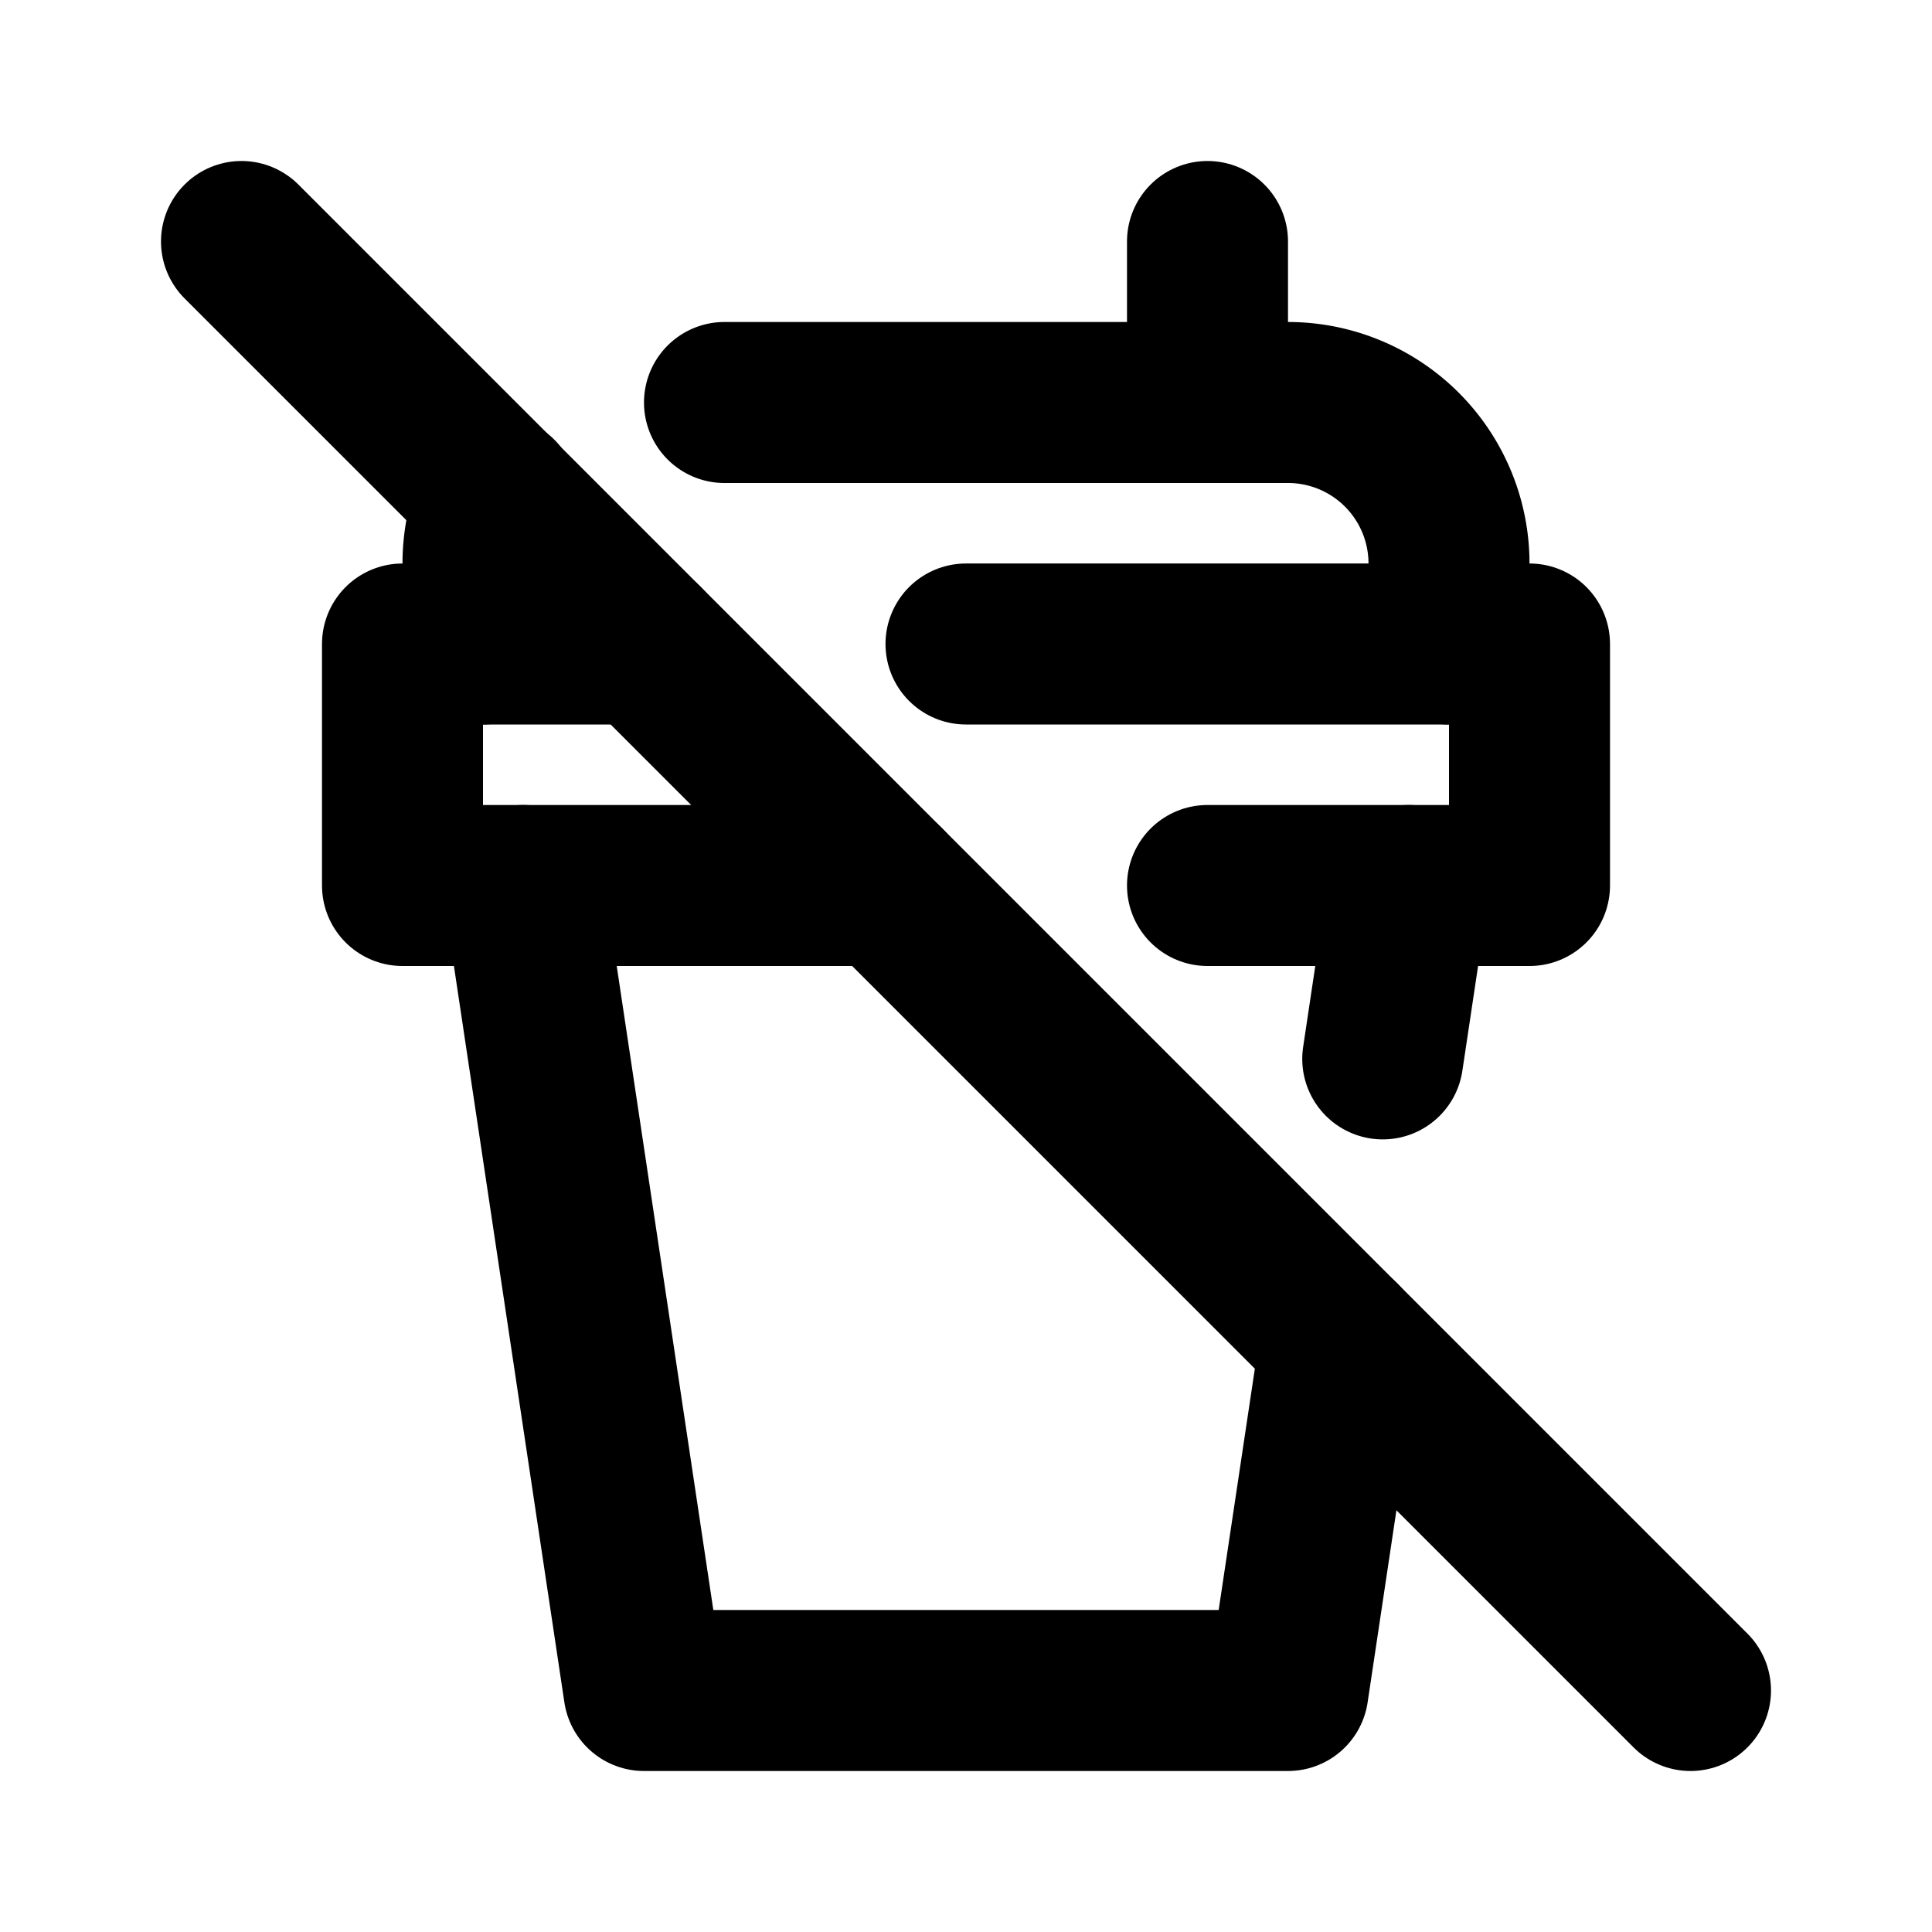
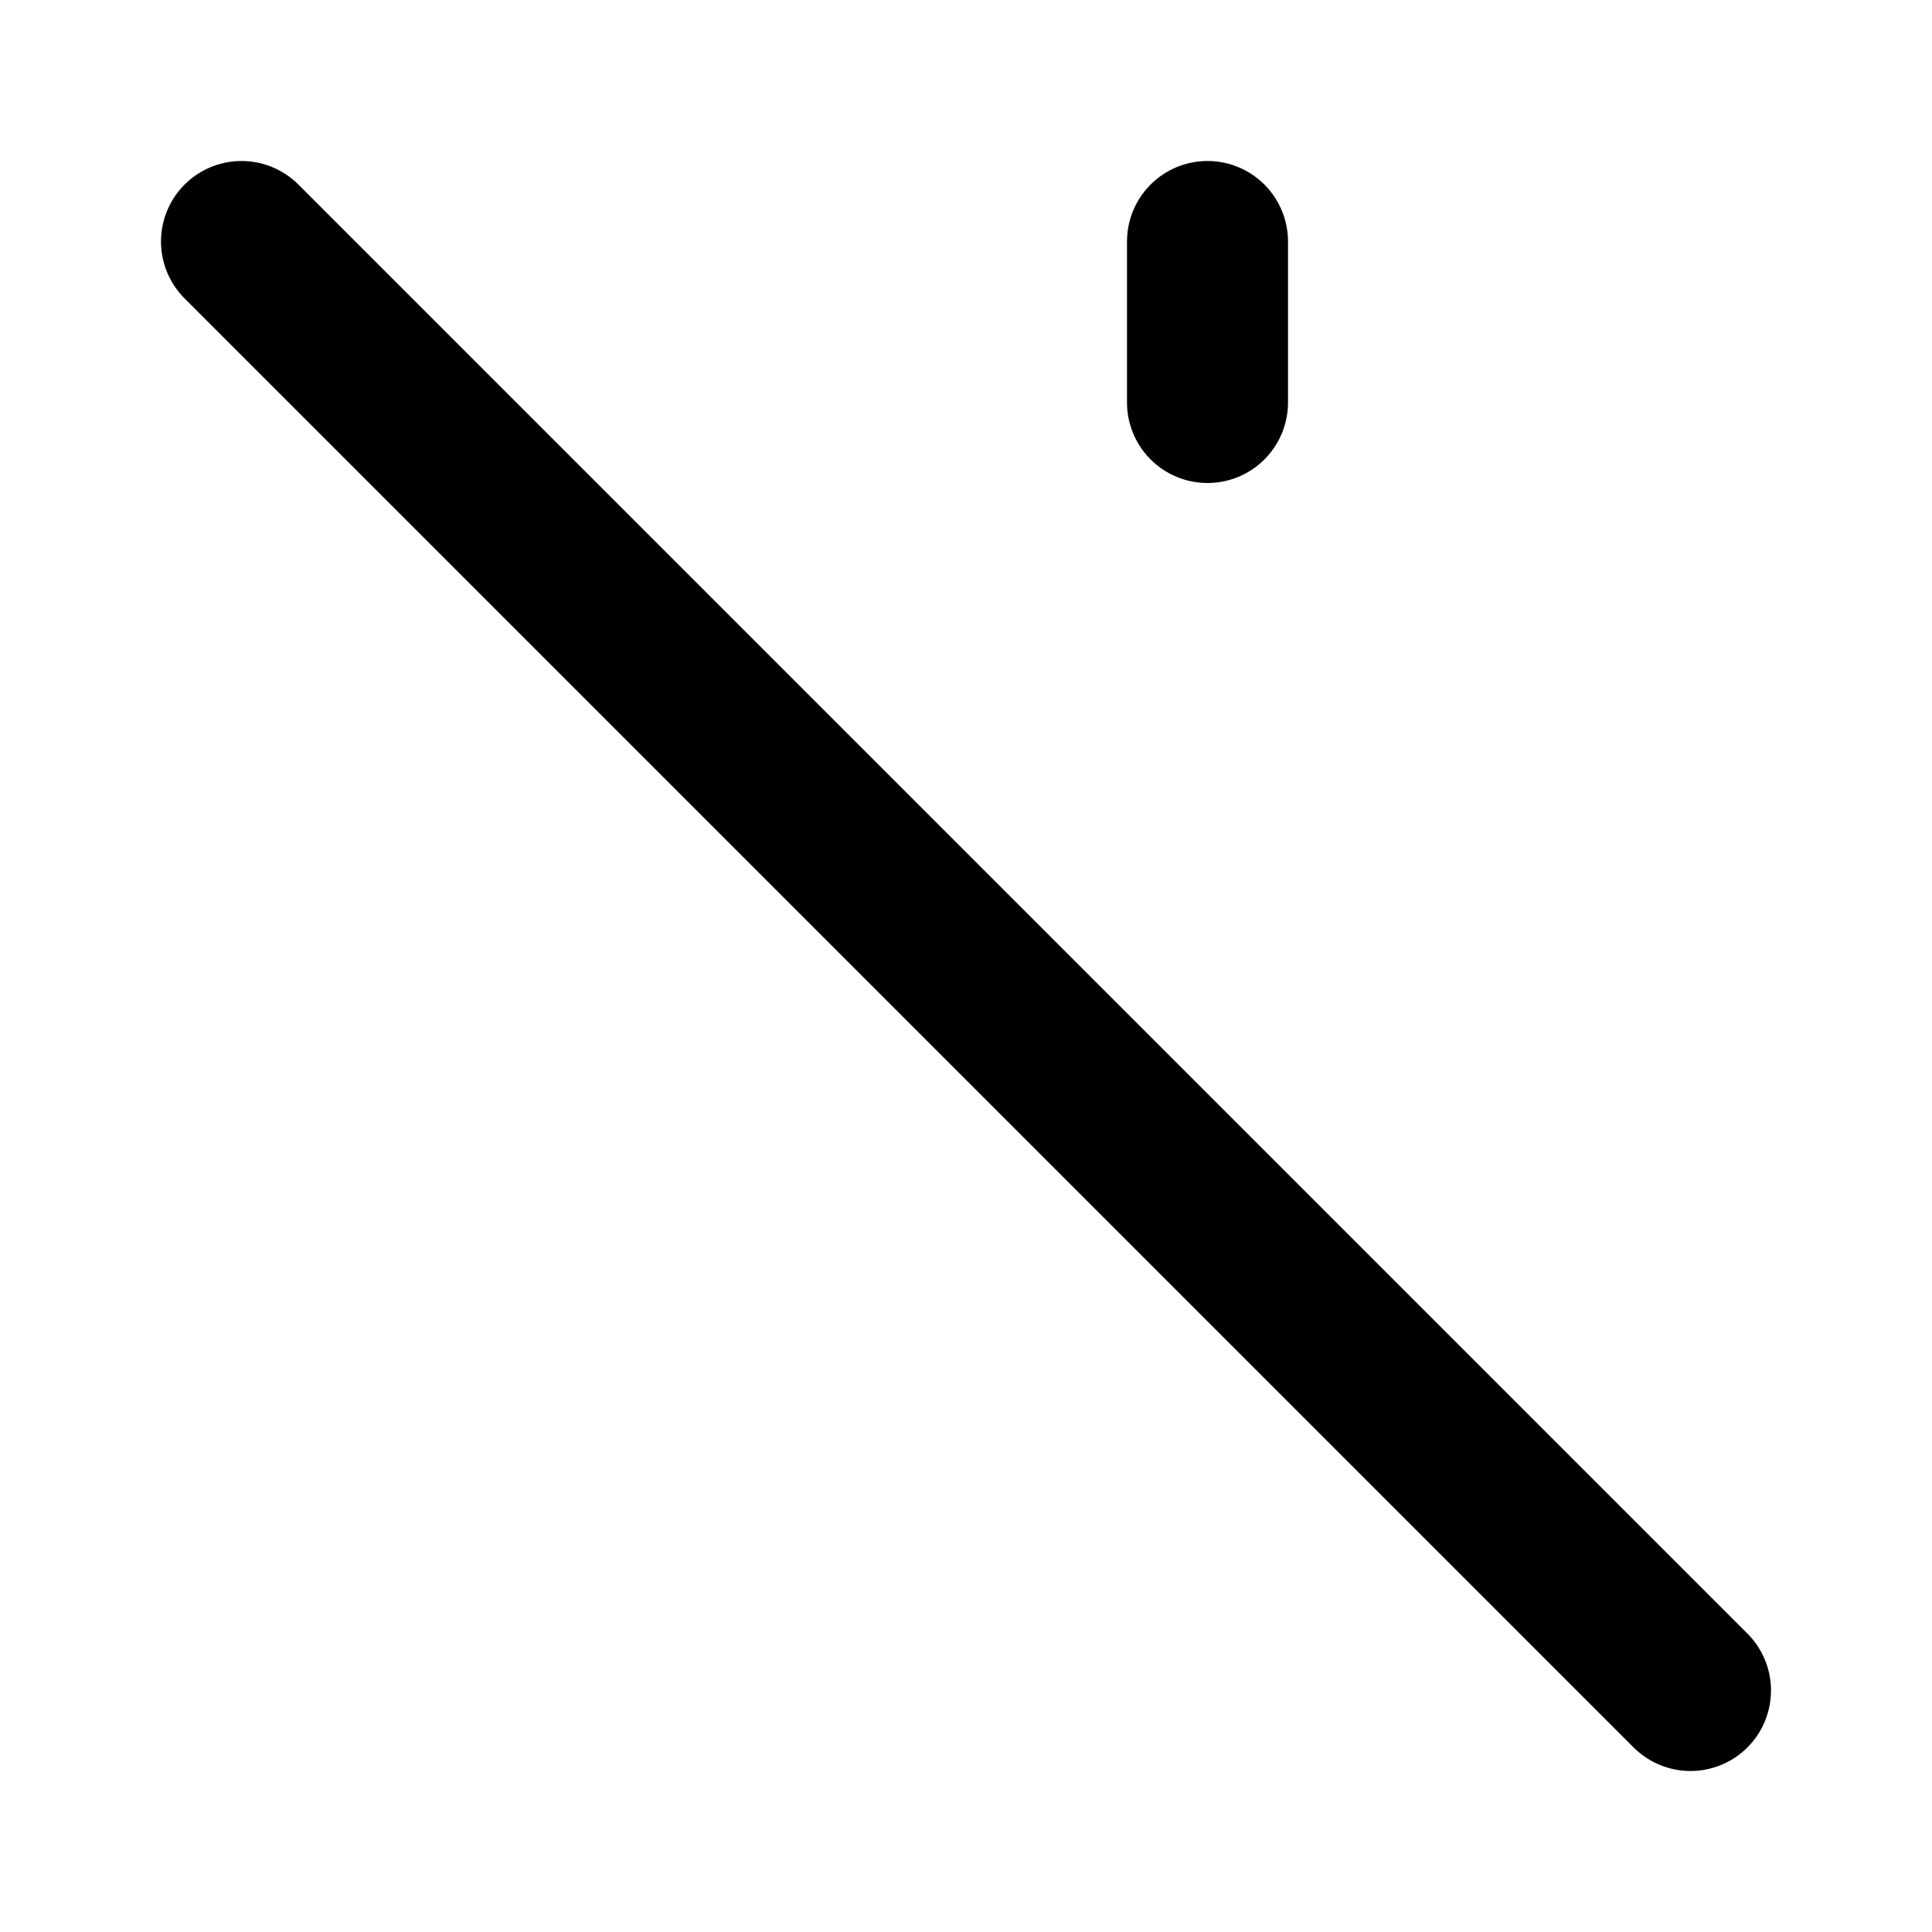
<svg xmlns="http://www.w3.org/2000/svg" width="24" height="24" viewBox="0 0 24 24" fill="none" stroke="currentColor" stroke-width="2" stroke-linecap="round" stroke-linejoin="round">
-   <path d="M8 8h-3v3h6m4 0h4v-3h-7" />
-   <path d="M17.5 11l-.323 2.154m-.525 3.497l-.652 4.349h-8l-1.5 -10" />
-   <path d="M6 8v-1c0 -.296 .064 -.577 .18 -.83m2.82 -1.17h7a2 2 0 0 1 2 2v1" />
  <path d="M15 5v-2" />
  <path d="M3 3l18 18" />
</svg>